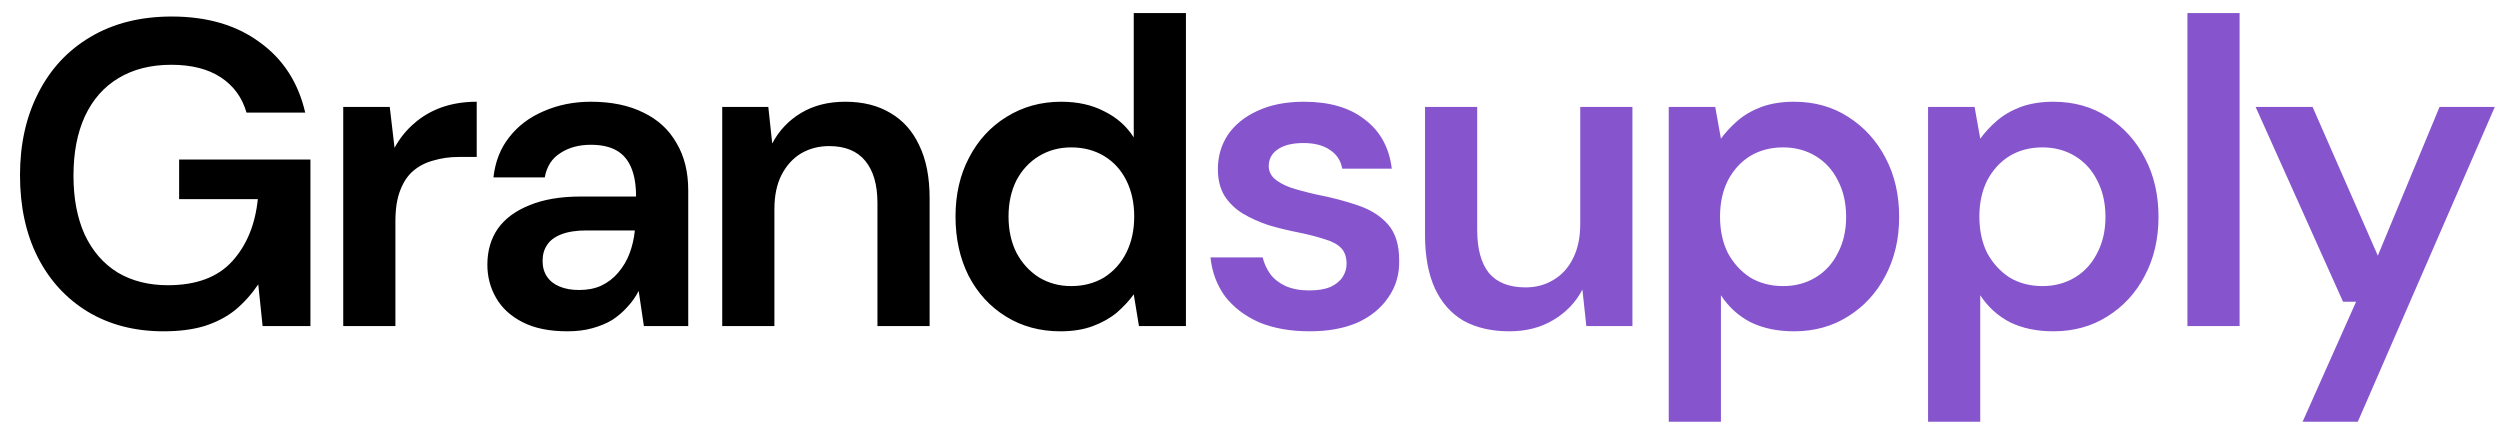
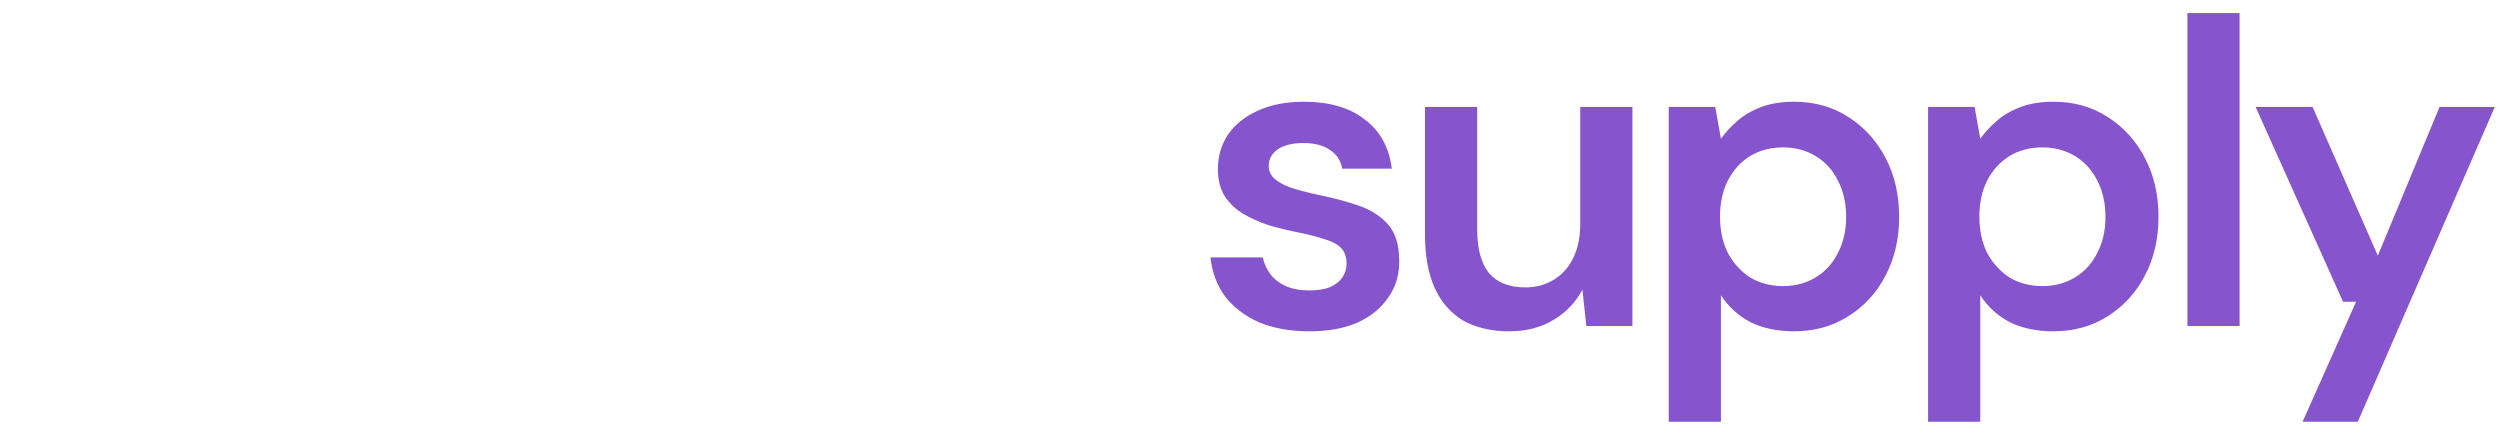
<svg xmlns="http://www.w3.org/2000/svg" width="92" height="16" viewBox="0 0 92 16" fill="none">
-   <path d="M6.016 12.192C4.96 12.192 4.032 11.952 3.232 11.472C2.443 10.992 1.829 10.325 1.392 9.472C0.955 8.608 0.736 7.6 0.736 6.448C0.736 5.307 0.96 4.299 1.408 3.424C1.856 2.539 2.496 1.851 3.328 1.36C4.171 0.859 5.168 0.608 6.32 0.608C7.621 0.608 8.699 0.923 9.552 1.552C10.416 2.171 10.976 3.035 11.232 4.144H9.072C8.912 3.589 8.597 3.157 8.128 2.848C7.659 2.539 7.051 2.384 6.304 2.384C5.547 2.384 4.896 2.549 4.352 2.88C3.819 3.2 3.408 3.669 3.12 4.288C2.843 4.896 2.704 5.621 2.704 6.464C2.704 7.307 2.843 8.032 3.12 8.64C3.408 9.248 3.813 9.712 4.336 10.032C4.859 10.341 5.472 10.496 6.176 10.496C7.221 10.496 8.011 10.203 8.544 9.616C9.077 9.029 9.392 8.267 9.488 7.328H6.592V5.872H11.424V12H9.664L9.504 10.464C9.259 10.827 8.976 11.141 8.656 11.408C8.336 11.664 7.957 11.861 7.52 12C7.093 12.128 6.592 12.192 6.016 12.192ZM12.631 12V3.936H14.343L14.519 5.44C14.711 5.088 14.951 4.789 15.239 4.544C15.527 4.288 15.863 4.091 16.247 3.952C16.642 3.813 17.074 3.744 17.543 3.744V5.776H16.871C16.551 5.776 16.247 5.819 15.959 5.904C15.671 5.979 15.421 6.107 15.207 6.288C15.005 6.459 14.845 6.699 14.727 7.008C14.61 7.307 14.551 7.685 14.551 8.144V12H12.631ZM20.879 12.192C20.217 12.192 19.668 12.08 19.231 11.856C18.793 11.632 18.468 11.333 18.255 10.96C18.041 10.587 17.935 10.181 17.935 9.744C17.935 9.232 18.063 8.789 18.319 8.416C18.585 8.043 18.975 7.755 19.487 7.552C19.999 7.339 20.628 7.232 21.375 7.232H23.407C23.407 6.805 23.348 6.453 23.231 6.176C23.113 5.888 22.932 5.675 22.687 5.536C22.441 5.397 22.127 5.328 21.743 5.328C21.305 5.328 20.932 5.429 20.623 5.632C20.313 5.824 20.121 6.123 20.047 6.528H18.159C18.223 5.952 18.415 5.461 18.735 5.056C19.055 4.64 19.476 4.32 19.999 4.096C20.532 3.861 21.113 3.744 21.743 3.744C22.5 3.744 23.145 3.877 23.679 4.144C24.212 4.4 24.617 4.773 24.895 5.264C25.183 5.744 25.327 6.325 25.327 7.008V12H23.695L23.503 10.704C23.396 10.917 23.257 11.115 23.087 11.296C22.927 11.477 22.74 11.637 22.527 11.776C22.313 11.904 22.068 12.005 21.791 12.08C21.524 12.155 21.22 12.192 20.879 12.192ZM21.311 10.672C21.62 10.672 21.892 10.619 22.127 10.512C22.372 10.395 22.58 10.235 22.751 10.032C22.932 9.819 23.071 9.584 23.167 9.328C23.263 9.072 23.327 8.8 23.359 8.512V8.48H21.583C21.209 8.48 20.9 8.528 20.655 8.624C20.409 8.72 20.233 8.853 20.127 9.024C20.02 9.184 19.967 9.376 19.967 9.6C19.967 9.824 20.02 10.016 20.127 10.176C20.233 10.336 20.388 10.459 20.591 10.544C20.793 10.629 21.033 10.672 21.311 10.672ZM26.578 12V3.936H28.274L28.418 5.28C28.664 4.811 29.016 4.437 29.474 4.16C29.933 3.883 30.477 3.744 31.106 3.744C31.757 3.744 32.312 3.883 32.77 4.16C33.229 4.427 33.581 4.821 33.826 5.344C34.082 5.867 34.21 6.517 34.21 7.296V12H32.29V7.472C32.29 6.8 32.141 6.283 31.842 5.92C31.544 5.557 31.101 5.376 30.514 5.376C30.13 5.376 29.784 5.467 29.474 5.648C29.176 5.829 28.936 6.096 28.754 6.448C28.584 6.789 28.498 7.205 28.498 7.696V12H26.578ZM39.019 12.192C38.272 12.192 37.605 12.011 37.019 11.648C36.432 11.285 35.973 10.784 35.642 10.144C35.322 9.504 35.163 8.779 35.163 7.968C35.163 7.157 35.328 6.437 35.658 5.808C35.989 5.168 36.448 4.667 37.035 4.304C37.632 3.931 38.304 3.744 39.05 3.744C39.658 3.744 40.187 3.861 40.635 4.096C41.093 4.32 41.456 4.64 41.722 5.056V0.48H43.642V12H41.914L41.722 10.832C41.552 11.067 41.344 11.291 41.099 11.504C40.853 11.707 40.56 11.872 40.218 12C39.877 12.128 39.477 12.192 39.019 12.192ZM39.419 10.528C39.877 10.528 40.282 10.421 40.635 10.208C40.986 9.984 41.258 9.68 41.45 9.296C41.642 8.912 41.739 8.469 41.739 7.968C41.739 7.467 41.642 7.024 41.45 6.64C41.258 6.256 40.986 5.957 40.635 5.744C40.282 5.531 39.877 5.424 39.419 5.424C38.981 5.424 38.587 5.531 38.234 5.744C37.883 5.957 37.605 6.256 37.403 6.64C37.211 7.024 37.114 7.467 37.114 7.968C37.114 8.469 37.211 8.912 37.403 9.296C37.605 9.68 37.883 9.984 38.234 10.208C38.587 10.421 38.981 10.528 39.419 10.528Z" fill="black" />
  <path d="M48.194 12.192C47.48 12.192 46.856 12.08 46.322 11.856C45.8 11.621 45.384 11.301 45.074 10.896C44.776 10.48 44.6 10.005 44.546 9.472H46.466C46.52 9.696 46.616 9.904 46.754 10.096C46.893 10.277 47.08 10.421 47.314 10.528C47.56 10.635 47.848 10.688 48.178 10.688C48.498 10.688 48.76 10.645 48.962 10.56C49.165 10.464 49.314 10.341 49.41 10.192C49.506 10.043 49.554 9.883 49.554 9.712C49.554 9.456 49.485 9.259 49.346 9.12C49.208 8.981 49.005 8.875 48.738 8.8C48.482 8.715 48.173 8.635 47.81 8.56C47.426 8.485 47.053 8.395 46.69 8.288C46.338 8.171 46.018 8.027 45.73 7.856C45.453 7.685 45.229 7.467 45.058 7.2C44.898 6.933 44.818 6.608 44.818 6.224C44.818 5.755 44.941 5.333 45.186 4.96C45.442 4.587 45.805 4.293 46.274 4.08C46.754 3.856 47.325 3.744 47.986 3.744C48.925 3.744 49.672 3.963 50.226 4.4C50.792 4.827 51.122 5.429 51.218 6.208H49.394C49.341 5.909 49.192 5.68 48.946 5.52C48.701 5.349 48.376 5.264 47.97 5.264C47.554 5.264 47.234 5.344 47.01 5.504C46.797 5.653 46.69 5.856 46.69 6.112C46.69 6.283 46.754 6.432 46.882 6.56C47.021 6.688 47.218 6.8 47.474 6.896C47.73 6.981 48.045 7.067 48.418 7.152C49.016 7.269 49.544 7.408 50.002 7.568C50.461 7.728 50.824 7.963 51.09 8.272C51.357 8.581 51.49 9.019 51.49 9.584C51.501 10.096 51.368 10.549 51.09 10.944C50.824 11.339 50.445 11.648 49.954 11.872C49.464 12.085 48.877 12.192 48.194 12.192ZM55.545 12.192C54.895 12.192 54.335 12.064 53.865 11.808C53.407 11.541 53.055 11.147 52.809 10.624C52.564 10.091 52.441 9.435 52.441 8.656V3.936H54.361V8.464C54.361 9.157 54.505 9.685 54.793 10.048C55.092 10.4 55.54 10.576 56.137 10.576C56.521 10.576 56.863 10.485 57.161 10.304C57.471 10.123 57.711 9.861 57.881 9.52C58.063 9.168 58.153 8.741 58.153 8.24V3.936H60.073V12H58.377L58.233 10.656C57.988 11.125 57.631 11.499 57.161 11.776C56.703 12.053 56.164 12.192 55.545 12.192ZM61.41 15.52V3.936H63.121L63.33 5.104C63.5 4.869 63.703 4.651 63.938 4.448C64.183 4.235 64.476 4.064 64.817 3.936C65.169 3.808 65.57 3.744 66.017 3.744C66.775 3.744 67.442 3.931 68.017 4.304C68.604 4.677 69.063 5.184 69.394 5.824C69.724 6.453 69.889 7.173 69.889 7.984C69.889 8.795 69.719 9.52 69.377 10.16C69.047 10.789 68.588 11.285 68.001 11.648C67.425 12.011 66.764 12.192 66.017 12.192C65.409 12.192 64.876 12.08 64.418 11.856C63.969 11.621 63.607 11.291 63.33 10.864V15.52H61.41ZM65.618 10.528C66.066 10.528 66.466 10.421 66.817 10.208C67.169 9.995 67.442 9.696 67.633 9.312C67.836 8.928 67.938 8.485 67.938 7.984C67.938 7.472 67.836 7.024 67.633 6.64C67.442 6.256 67.169 5.957 66.817 5.744C66.466 5.531 66.066 5.424 65.618 5.424C65.159 5.424 64.754 5.531 64.401 5.744C64.06 5.957 63.788 6.256 63.586 6.64C63.394 7.024 63.297 7.467 63.297 7.968C63.297 8.48 63.394 8.928 63.586 9.312C63.788 9.685 64.06 9.984 64.401 10.208C64.754 10.421 65.159 10.528 65.618 10.528ZM70.953 15.52V3.936H72.665L72.873 5.104C73.044 4.869 73.247 4.651 73.481 4.448C73.727 4.235 74.02 4.064 74.361 3.936C74.713 3.808 75.113 3.744 75.561 3.744C76.319 3.744 76.985 3.931 77.561 4.304C78.148 4.677 78.607 5.184 78.937 5.824C79.268 6.453 79.433 7.173 79.433 7.984C79.433 8.795 79.263 9.52 78.921 10.16C78.591 10.789 78.132 11.285 77.545 11.648C76.969 12.011 76.308 12.192 75.561 12.192C74.953 12.192 74.42 12.08 73.961 11.856C73.513 11.621 73.151 11.291 72.873 10.864V15.52H70.953ZM75.161 10.528C75.609 10.528 76.009 10.421 76.361 10.208C76.713 9.995 76.985 9.696 77.177 9.312C77.38 8.928 77.481 8.485 77.481 7.984C77.481 7.472 77.38 7.024 77.177 6.64C76.985 6.256 76.713 5.957 76.361 5.744C76.009 5.531 75.609 5.424 75.161 5.424C74.703 5.424 74.297 5.531 73.945 5.744C73.604 5.957 73.332 6.256 73.129 6.64C72.937 7.024 72.841 7.467 72.841 7.968C72.841 8.48 72.937 8.928 73.129 9.312C73.332 9.685 73.604 9.984 73.945 10.208C74.297 10.421 74.703 10.528 75.161 10.528ZM80.497 12V0.48H82.417V12H80.497ZM84.736 15.52L86.704 11.104H86.224L83.007 3.936H85.103L87.504 9.408L89.775 3.936H91.808L86.767 15.52H84.736Z" fill="#8654CC" />
</svg>